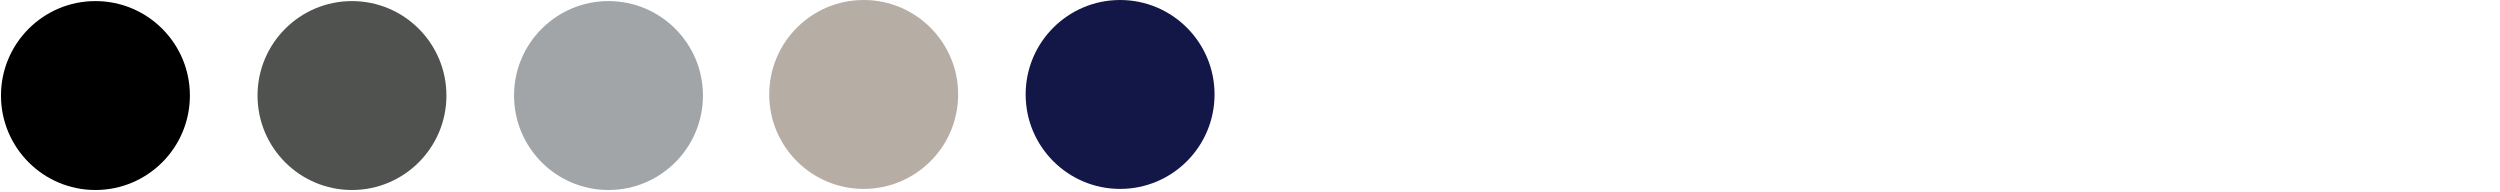
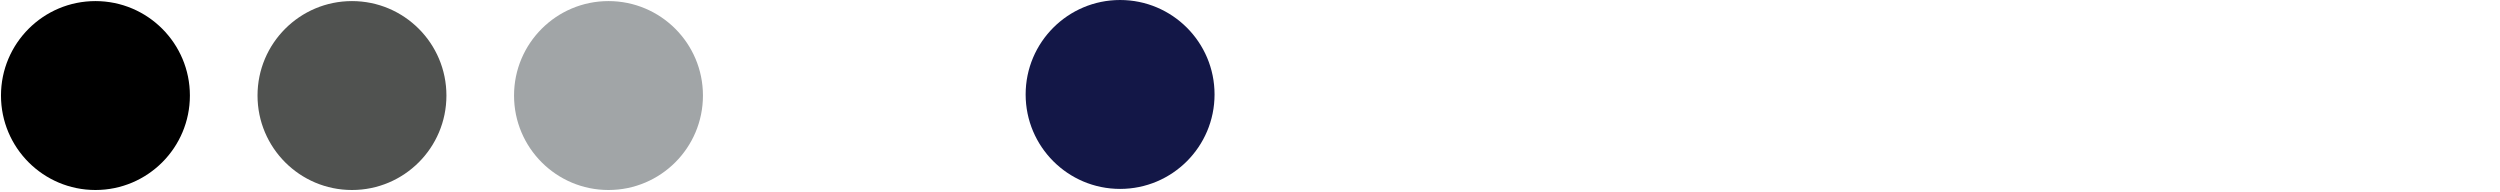
<svg xmlns="http://www.w3.org/2000/svg" width="312" height="24" viewBox="0 0 312 24" fill="none">
  <path d="M11.911 0.136C18.421 0.136 23.699 5.414 23.699 11.924C23.699 18.434 18.421 23.712 11.911 23.712C5.401 23.712 0.123 18.434 0.123 11.924C0.123 5.414 5.401 0.136 11.911 0.136Z" fill="black" />
  <path d="M43.926 0.136C50.437 0.136 55.714 5.414 55.714 11.924C55.714 18.434 50.437 23.712 43.926 23.712C37.416 23.712 32.139 18.434 32.139 11.924C32.139 5.414 37.416 0.136 43.926 0.136Z" fill="#505250" />
  <path d="M75.94 0.136C82.45 0.136 87.728 5.414 87.728 11.924C87.728 18.434 82.45 23.712 75.94 23.712C69.43 23.712 64.152 18.434 64.152 11.924C64.152 5.414 69.43 0.136 75.94 0.136Z" fill="#A1A5A7" />
-   <path d="M107.788 8.39233e-05C114.298 8.39233e-05 119.576 5.278 119.576 11.788C119.576 18.298 114.298 23.576 107.788 23.576C101.278 23.576 96 18.298 96 11.788C96 5.278 101.278 8.39233e-05 107.788 8.39233e-05Z" fill="#B6ADA5" />
  <path d="M139.788 8.39233e-05C146.298 8.39233e-05 151.576 5.278 151.576 11.788C151.576 18.298 146.298 23.576 139.788 23.576C133.278 23.576 128 18.298 128 11.788C128 5.278 133.278 8.39233e-05 139.788 8.39233e-05Z" fill="#131747" />
</svg>